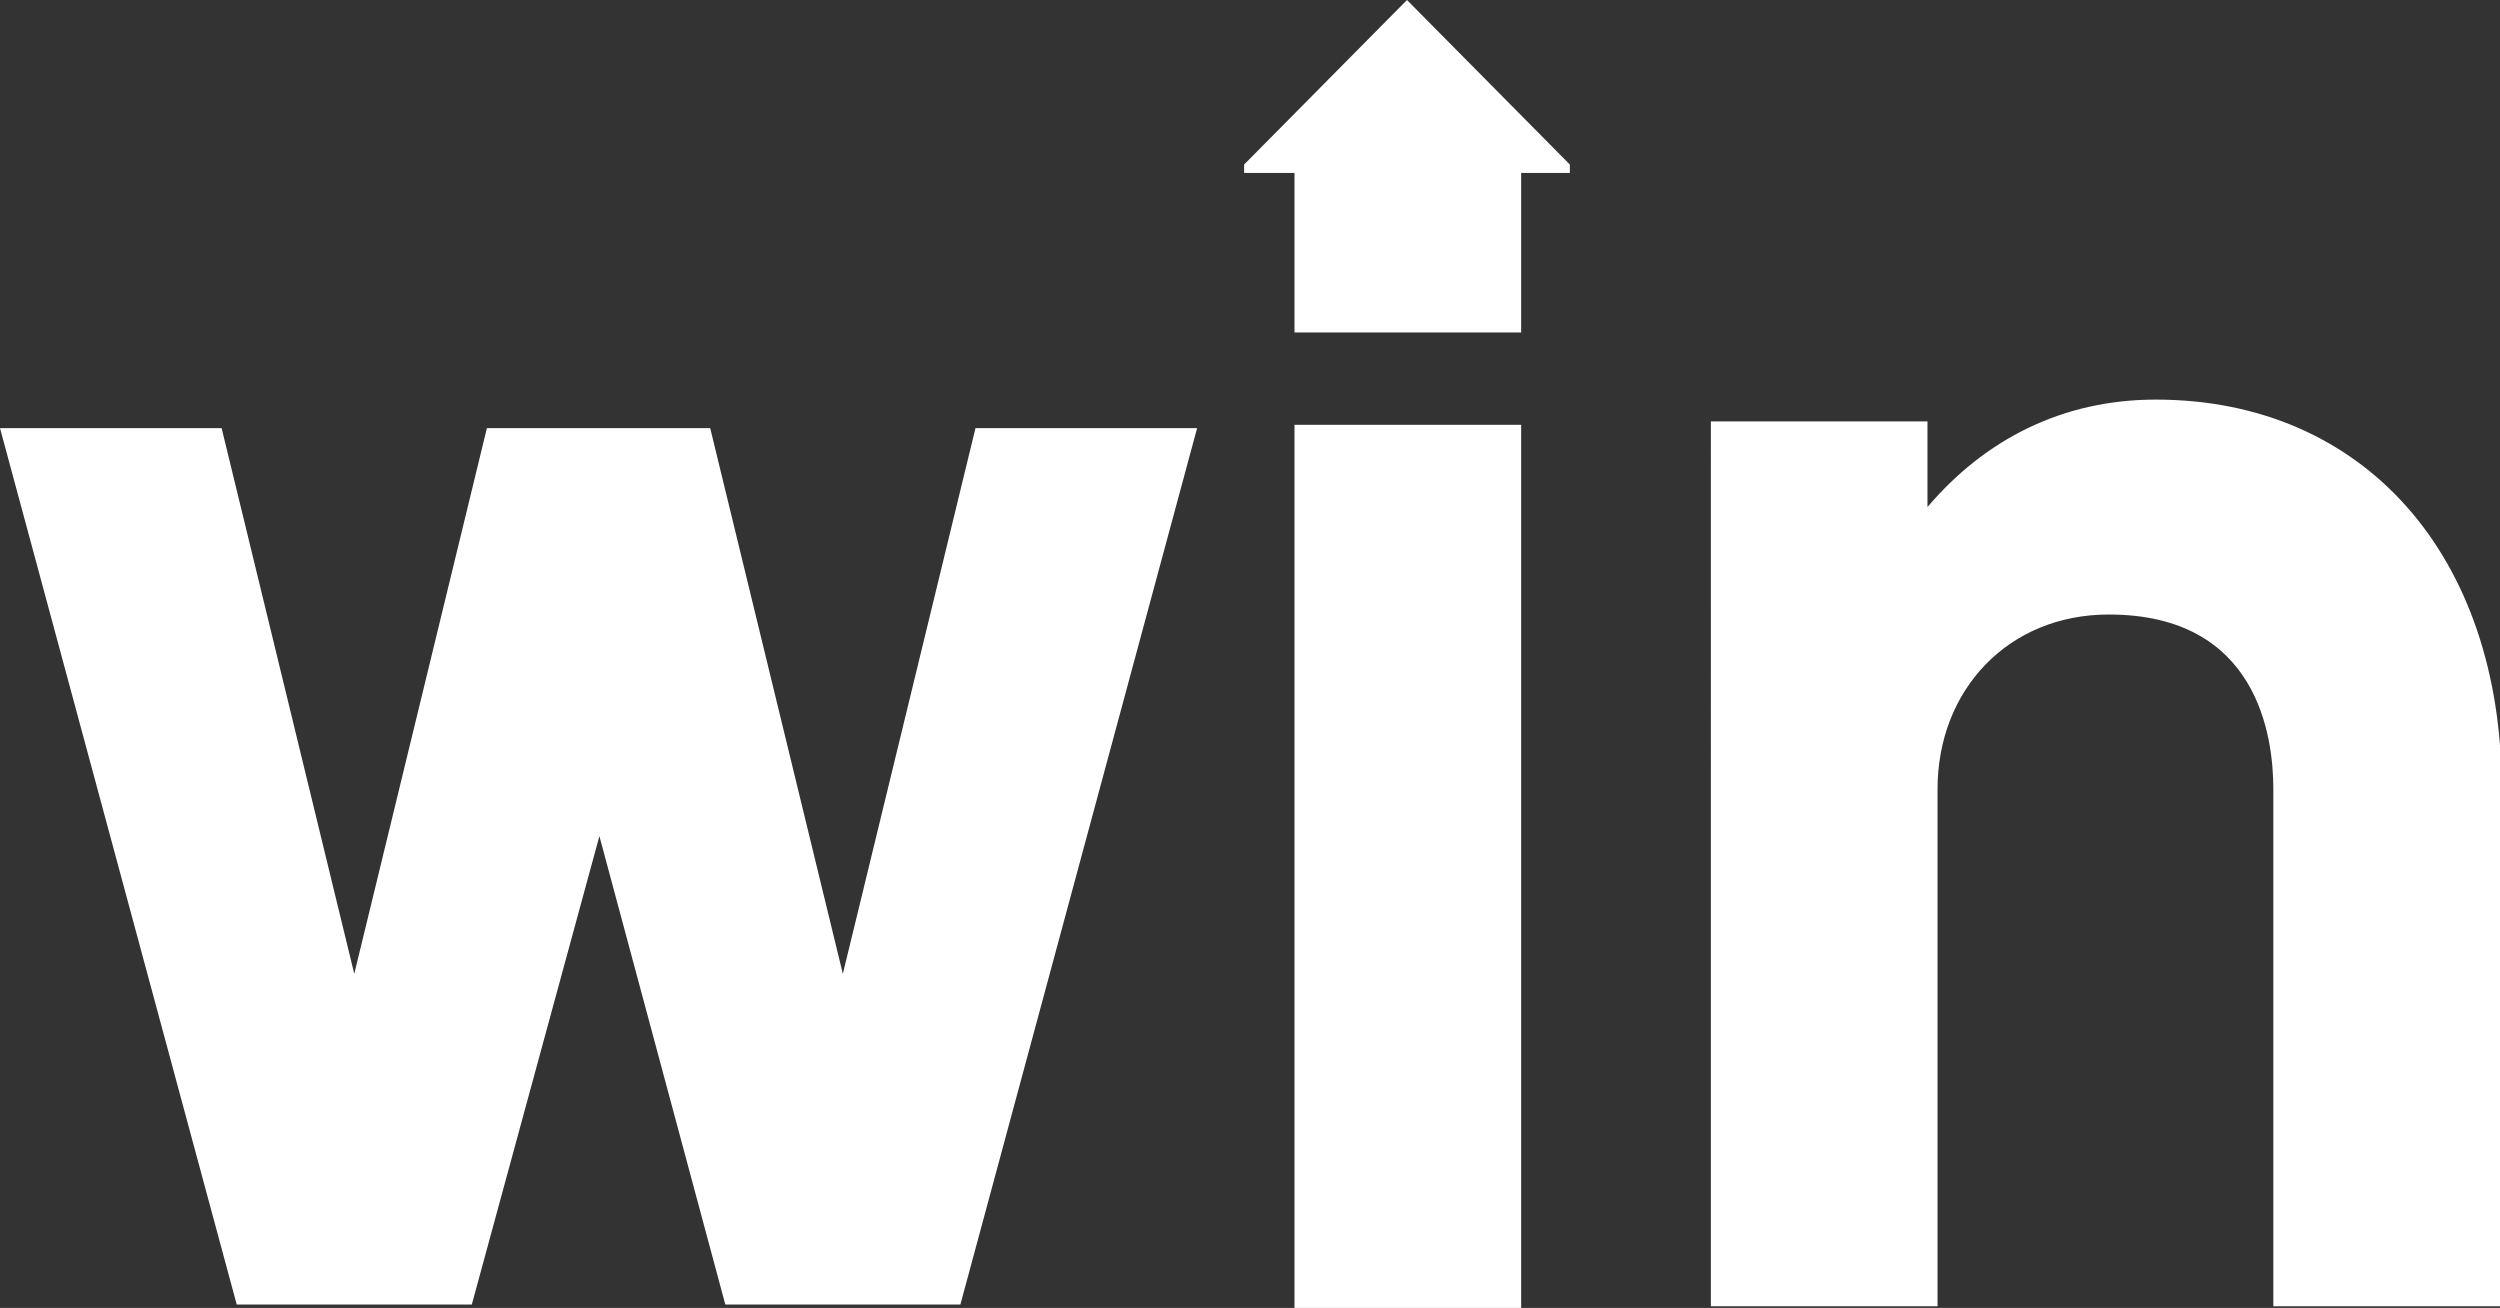
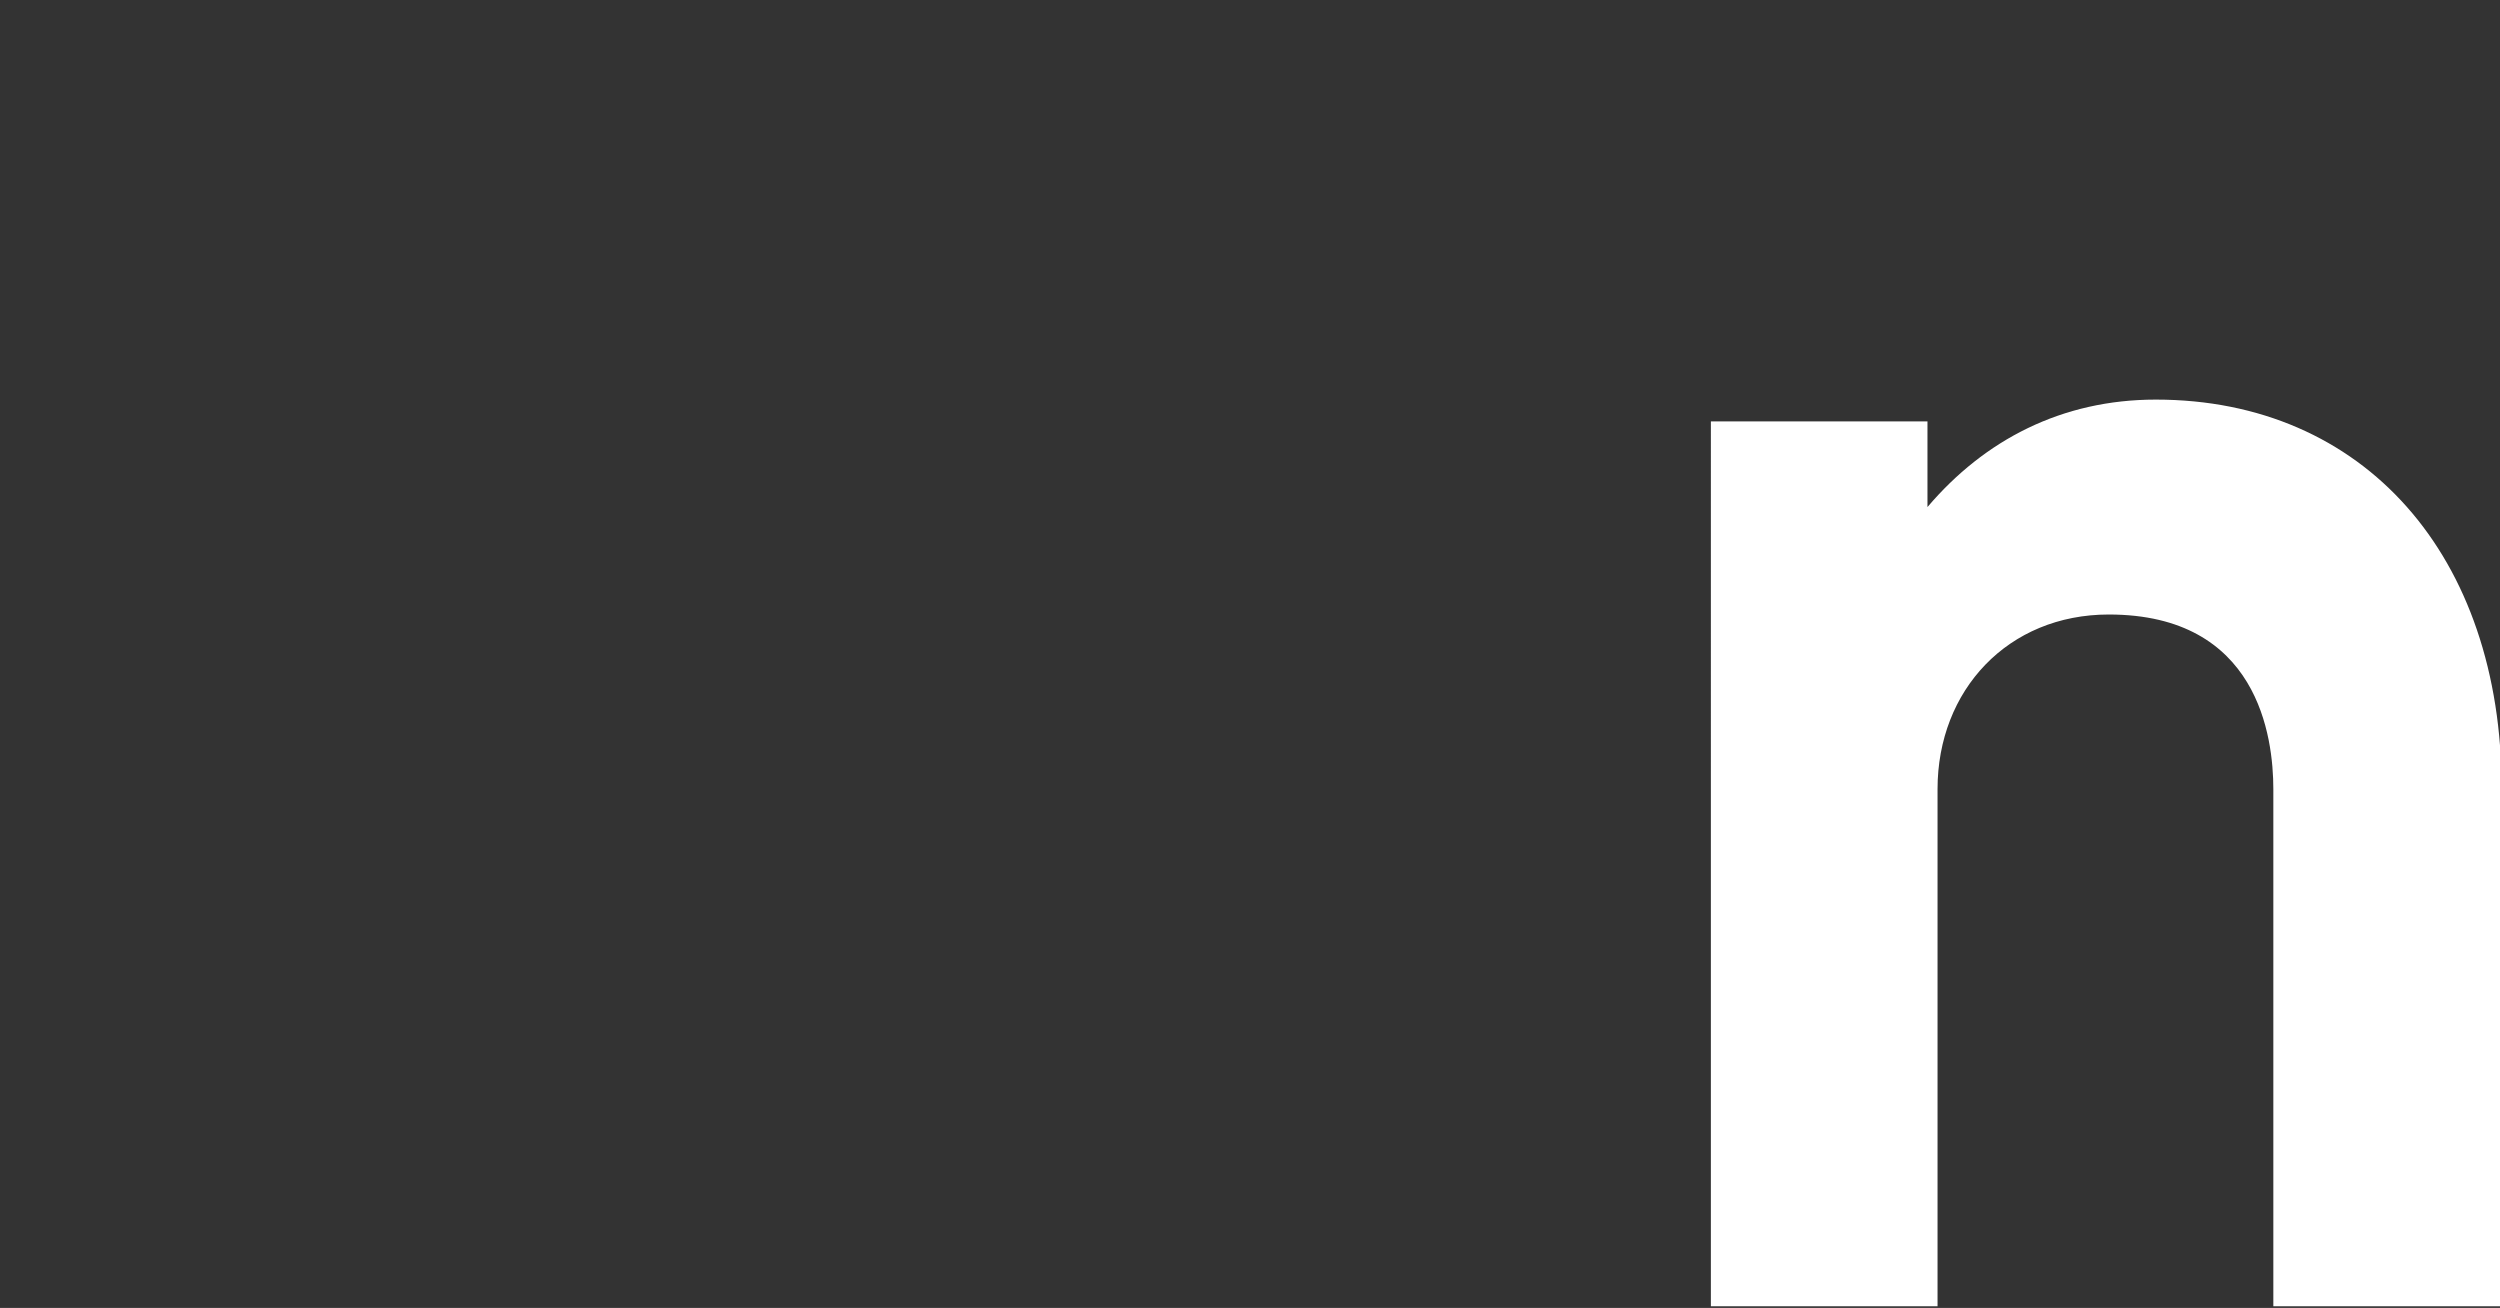
<svg xmlns="http://www.w3.org/2000/svg" version="1.1" id="Layer_1" x="0px" y="0px" viewBox="0 0 148.9 77.9" style="enable-background:new 0 0 148.9 77.9;" xml:space="preserve">
  <rect x="0" y="0" width="148.9" height="77.9" fill="#333333" stroke="none" />
  <style type="text/css">
	.st0{fill:#FFFFFF;}
</style>
  <g>
    <g>
-       <polygon class="st0" points="58.1,25.5 50.2,58 42.3,25.5 42.3,25.5 29.1,25.5 29,25.5 21.1,58 13.2,25.5 0,25.5 14.1,77.7     14.5,77.7 27.7,77.7 28.1,77.7 35.7,49.8 43.2,77.7 43.6,77.7 56.8,77.7 57.2,77.7 71.3,25.5   " />
      <g>
        <path class="st0" d="M148.9,77.8h-13.5V47c0-3.1-0.9-10.4-9.8-10.4c-6,0-10.2,4.5-10.2,10.4v30.8h-13.5V25.1h12.9v5.1     c3.4-4,8-6.4,13.6-6.4c12.4,0,20.6,9.3,20.6,23.2V77.8z" />
      </g>
-       <path class="st0" d="M90.6,77.9H77.1V25.3h13.5V77.9z" />
    </g>
    <g>
-       <polygon class="st0" points="90.6,19.8 90.6,10.3 93.5,10.3 93.5,9.8 83.8,0 74.1,9.8 74.1,10.3 77.1,10.3 77.1,19.8   " />
-     </g>
+       </g>
  </g>
</svg>